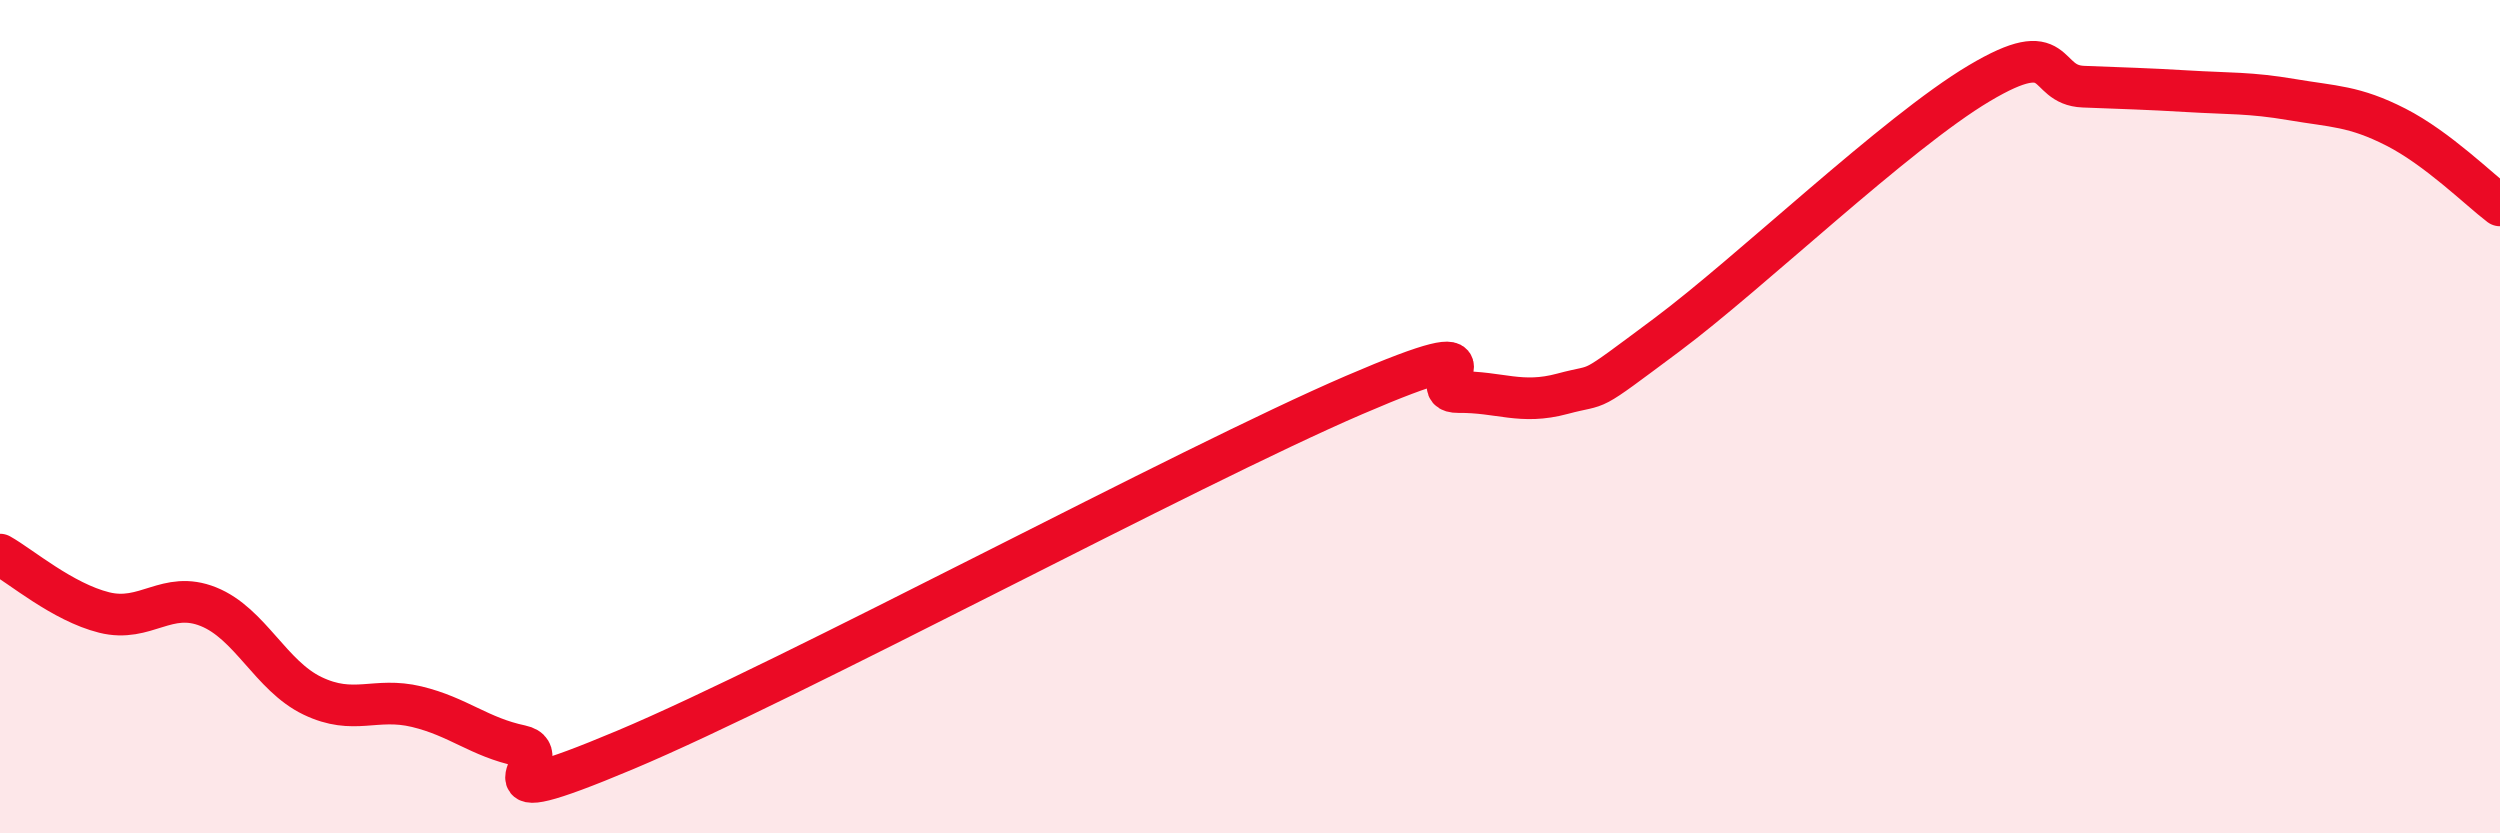
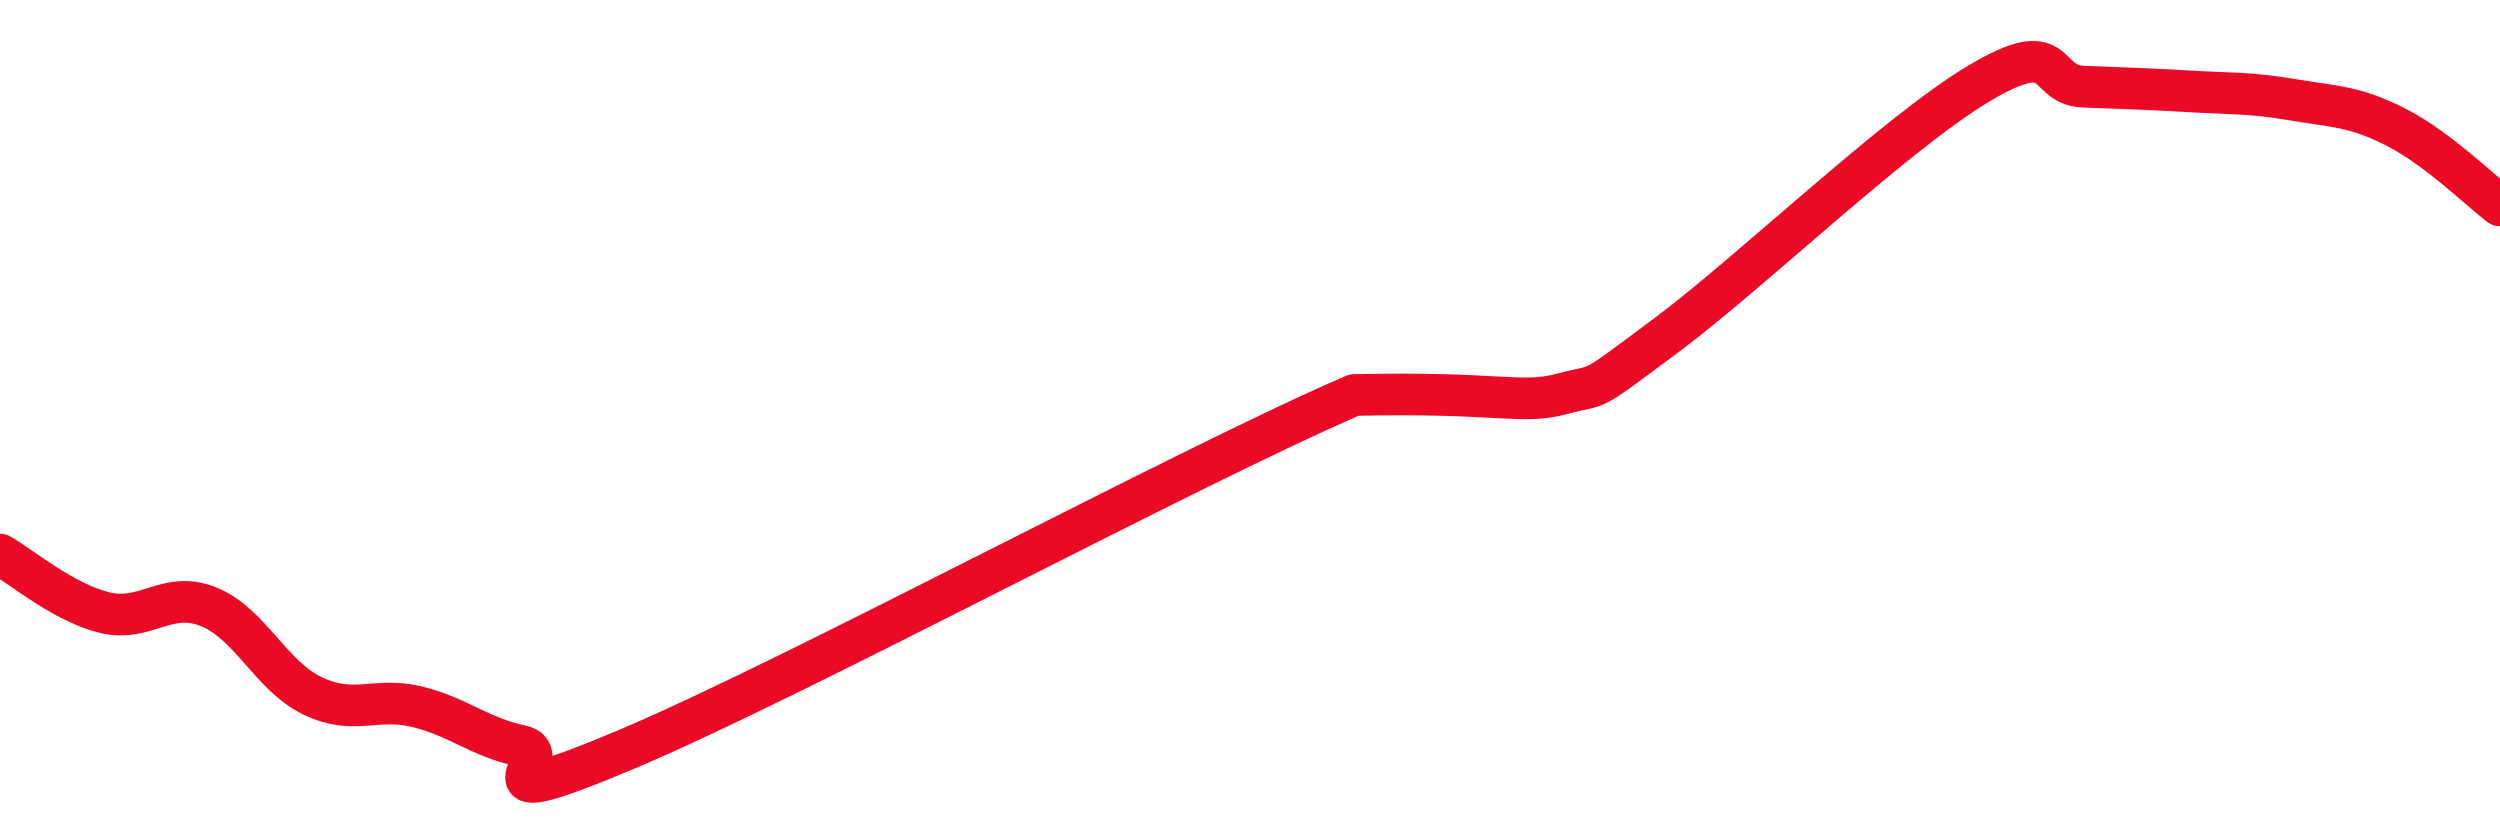
<svg xmlns="http://www.w3.org/2000/svg" width="60" height="20" viewBox="0 0 60 20">
-   <path d="M 0,13.31 C 0.5,13.59 1.5,14.45 2.5,14.7 C 3.5,14.95 4,14.16 5,14.56 C 6,14.96 6.5,16.22 7.5,16.7 C 8.5,17.18 9,16.72 10,16.96 C 11,17.2 11.5,17.69 12.5,17.9 C 13.5,18.11 11,19.68 15,18 C 19,16.32 28.5,11.2 32.5,9.48 C 36.5,7.76 34,9.42 35,9.41 C 36,9.4 36.5,9.72 37.5,9.45 C 38.5,9.18 38,9.53 40,8.04 C 42,6.55 45.5,3.19 47.5,2 C 49.5,0.81 49,2.04 50,2.08 C 51,2.12 51.5,2.13 52.5,2.19 C 53.5,2.25 54,2.22 55,2.39 C 56,2.56 56.5,2.54 57.5,3.05 C 58.5,3.56 59.5,4.55 60,4.93L60 20L0 20Z" fill="#EB0A25" opacity="0.1" stroke-linecap="round" stroke-linejoin="round" />
-   <path d="M 0,13.31 C 0.5,13.59 1.5,14.45 2.5,14.7 C 3.5,14.95 4,14.16 5,14.56 C 6,14.96 6.5,16.22 7.5,16.7 C 8.5,17.18 9,16.72 10,16.96 C 11,17.2 11.5,17.69 12.5,17.9 C 13.5,18.11 11,19.68 15,18 C 19,16.32 28.5,11.2 32.5,9.48 C 36.5,7.76 34,9.42 35,9.41 C 36,9.4 36.5,9.72 37.5,9.45 C 38.5,9.18 38,9.53 40,8.04 C 42,6.55 45.5,3.19 47.5,2 C 49.5,0.81 49,2.04 50,2.08 C 51,2.12 51.5,2.13 52.5,2.19 C 53.5,2.25 54,2.22 55,2.39 C 56,2.56 56.5,2.54 57.5,3.05 C 58.5,3.56 59.5,4.55 60,4.93" stroke="#EB0A25" stroke-width="1" fill="none" stroke-linecap="round" stroke-linejoin="round" />
+   <path d="M 0,13.31 C 0.5,13.59 1.5,14.45 2.5,14.7 C 3.5,14.95 4,14.16 5,14.56 C 6,14.96 6.5,16.22 7.5,16.7 C 8.5,17.18 9,16.72 10,16.96 C 11,17.2 11.5,17.69 12.5,17.9 C 13.5,18.11 11,19.68 15,18 C 19,16.32 28.5,11.2 32.5,9.48 C 36,9.4 36.5,9.72 37.5,9.45 C 38.5,9.18 38,9.53 40,8.04 C 42,6.55 45.5,3.19 47.5,2 C 49.5,0.81 49,2.04 50,2.08 C 51,2.12 51.5,2.13 52.5,2.19 C 53.5,2.25 54,2.22 55,2.39 C 56,2.56 56.5,2.54 57.5,3.05 C 58.5,3.56 59.5,4.55 60,4.93" stroke="#EB0A25" stroke-width="1" fill="none" stroke-linecap="round" stroke-linejoin="round" />
</svg>